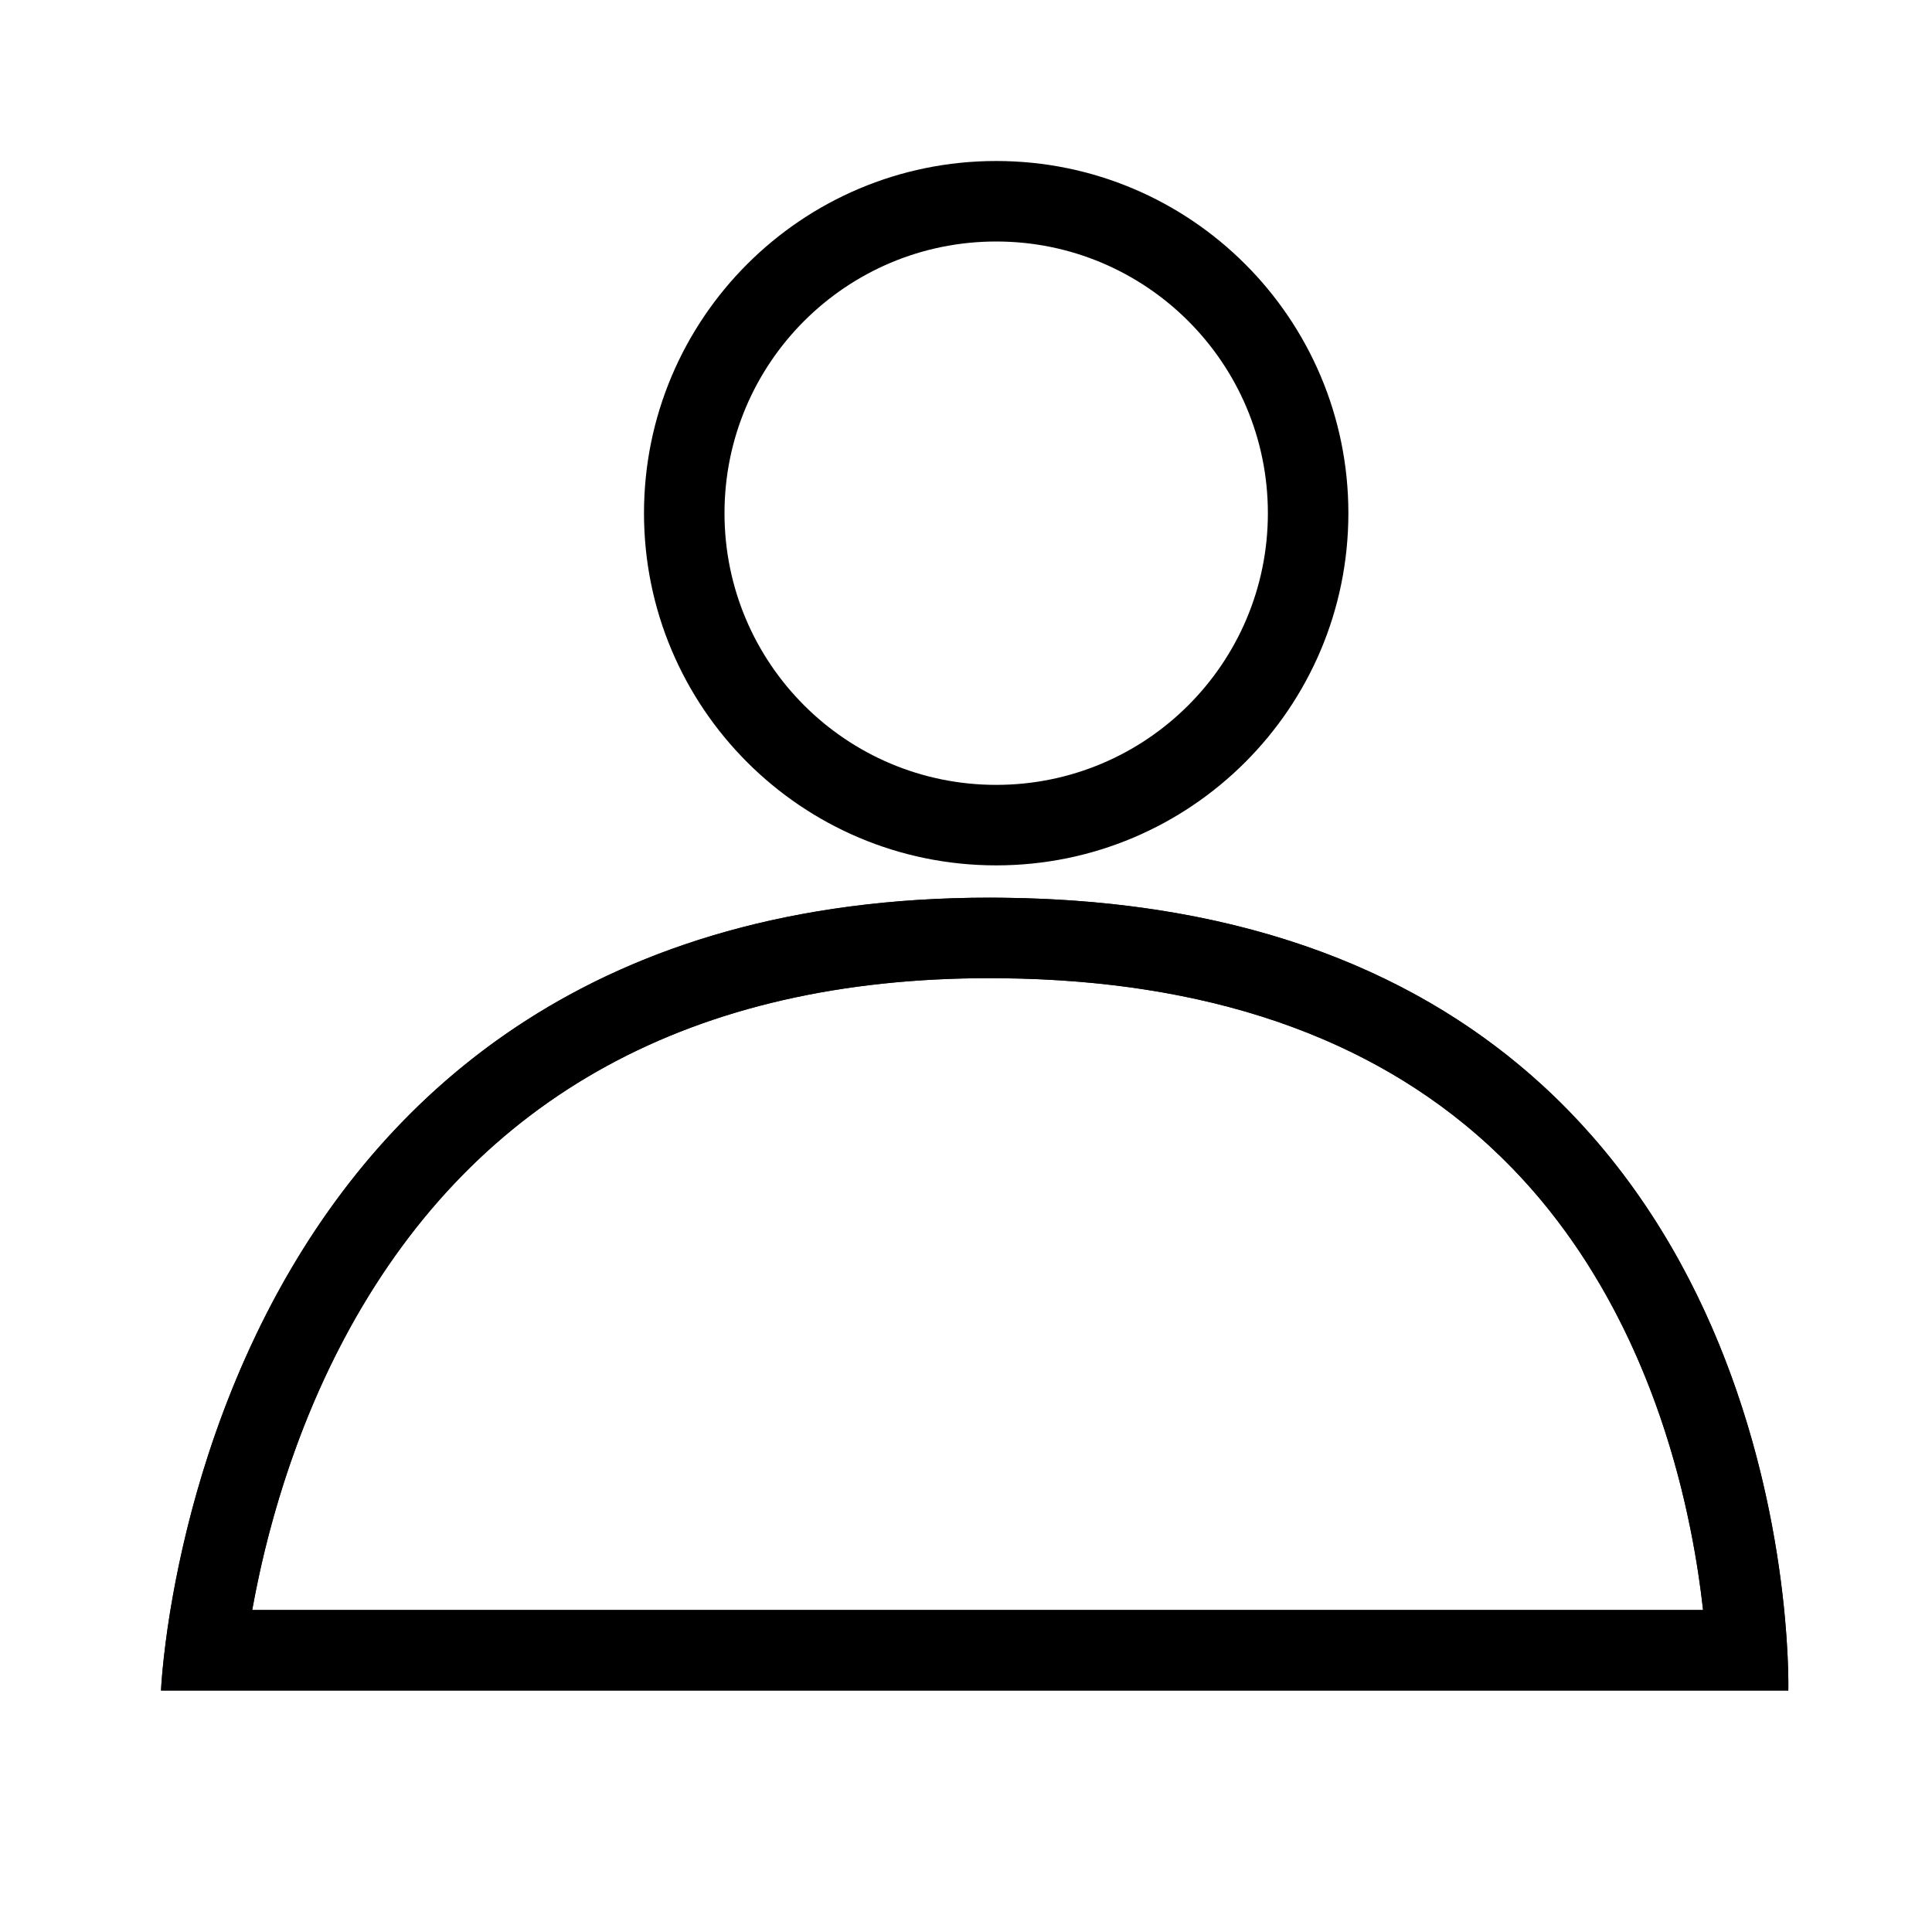
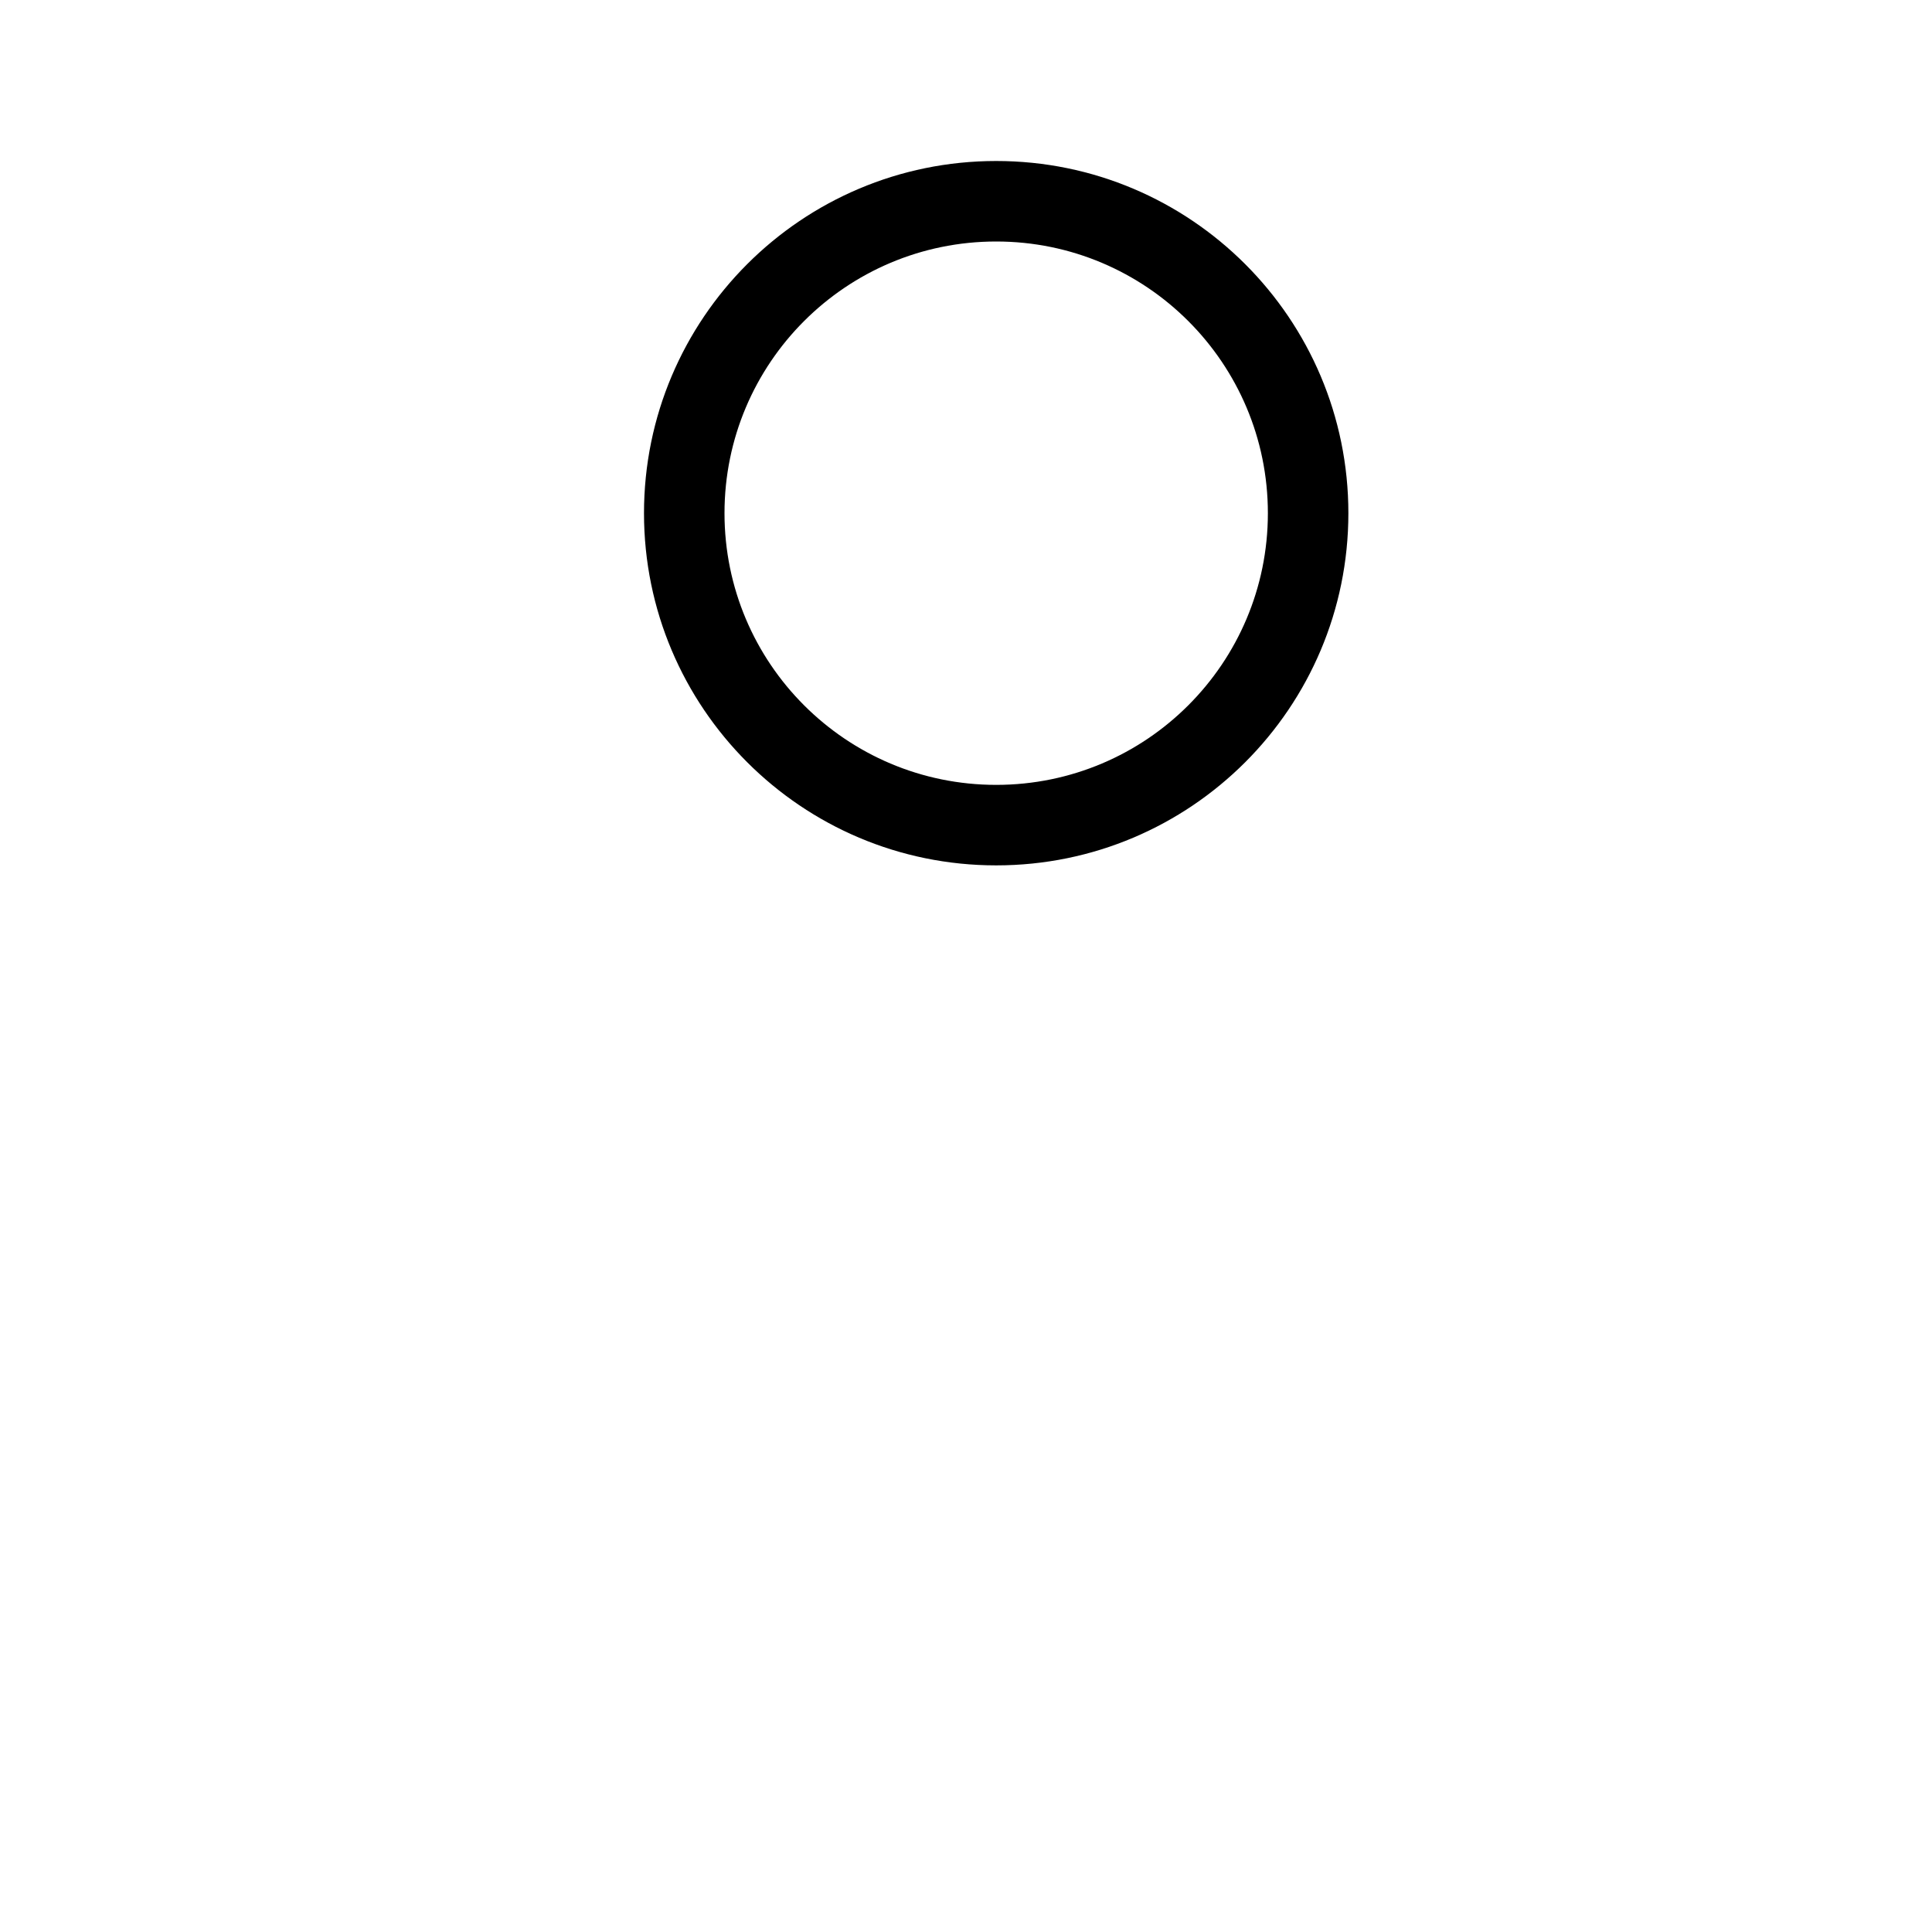
<svg xmlns="http://www.w3.org/2000/svg" width="24" height="24" viewBox="0 0 24 24" fill="none">
  <path fill-rule="evenodd" clip-rule="evenodd" d="M12.375 9.75C14.239 9.75 15.75 8.239 15.75 6.375C15.75 4.511 14.239 3 12.375 3C10.511 3 9 4.511 9 6.375C9 8.239 10.511 9.75 12.375 9.75ZM16.75 6.375C16.75 8.791 14.791 10.75 12.375 10.75C9.959 10.75 8 8.791 8 6.375C8 3.959 9.959 2 12.375 2C14.791 2 16.75 3.959 16.75 6.375Z" fill="black" />
-   <path d="M21.156 20C21.01 18.681 20.507 16.29 18.789 14.515C17.296 12.973 15.158 12.178 12.434 12.152C12.387 12.151 12.343 12.151 12.297 12.151C8.614 12.151 5.94 13.612 4.349 16.494C3.631 17.796 3.292 19.119 3.133 20H21.156ZM22.215 21H2C2 21 2.404 11.151 12.297 11.151C12.346 11.151 12.394 11.151 12.443 11.152C22.48 11.249 22.215 21 22.215 21Z" fill="#14294A" />
-   <path fill-rule="evenodd" clip-rule="evenodd" d="M22.215 20.843C22.213 20.691 22.204 20.437 22.174 20.106C22.171 20.071 22.168 20.036 22.164 20C22.027 18.629 21.533 16.11 19.774 14.109C19.688 14.011 19.599 13.915 19.507 13.819C19.507 13.819 19.507 13.819 19.507 13.819C19.394 13.702 19.276 13.587 19.153 13.475C17.706 12.153 15.576 11.182 12.443 11.152C12.394 11.151 12.346 11.151 12.297 11.151C7.393 11.151 4.821 13.571 3.474 16.011C3.474 16.011 3.474 16.011 3.474 16.011C3.442 16.069 3.41 16.127 3.38 16.185C2.612 17.638 2.269 19.078 2.117 20C2.117 20.003 2.116 20.006 2.115 20.01C2.016 20.62 2 21 2 21H22.215C22.215 21 22.217 20.945 22.215 20.843ZM21.156 20C21.124 19.712 21.075 19.372 21 19C20.749 17.747 20.204 16.117 19.028 14.774C18.951 14.686 18.871 14.6 18.789 14.515C18.693 14.416 18.594 14.32 18.493 14.227C17.019 12.874 14.983 12.177 12.434 12.152C12.387 12.151 12.343 12.151 12.297 12.151C8.614 12.151 5.94 13.612 4.349 16.494C4.32 16.547 4.292 16.6 4.264 16.652C3.831 17.472 3.545 18.293 3.356 19C3.257 19.37 3.186 19.709 3.133 20H21.156Z" fill="black" />
</svg>